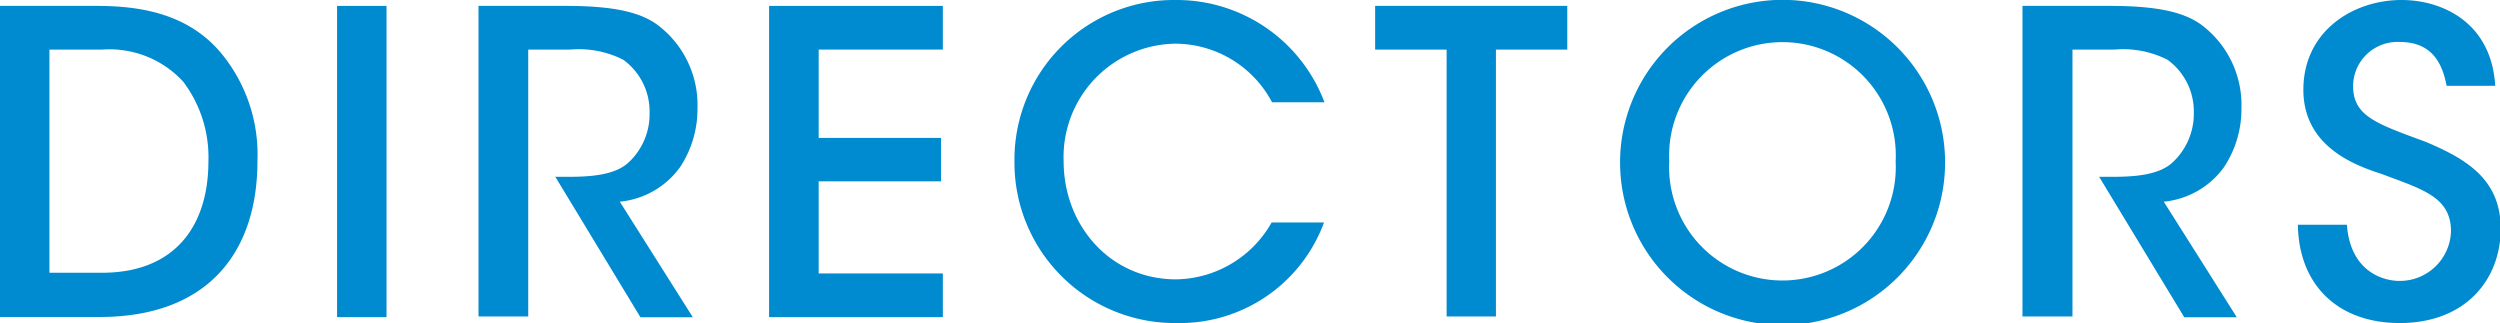
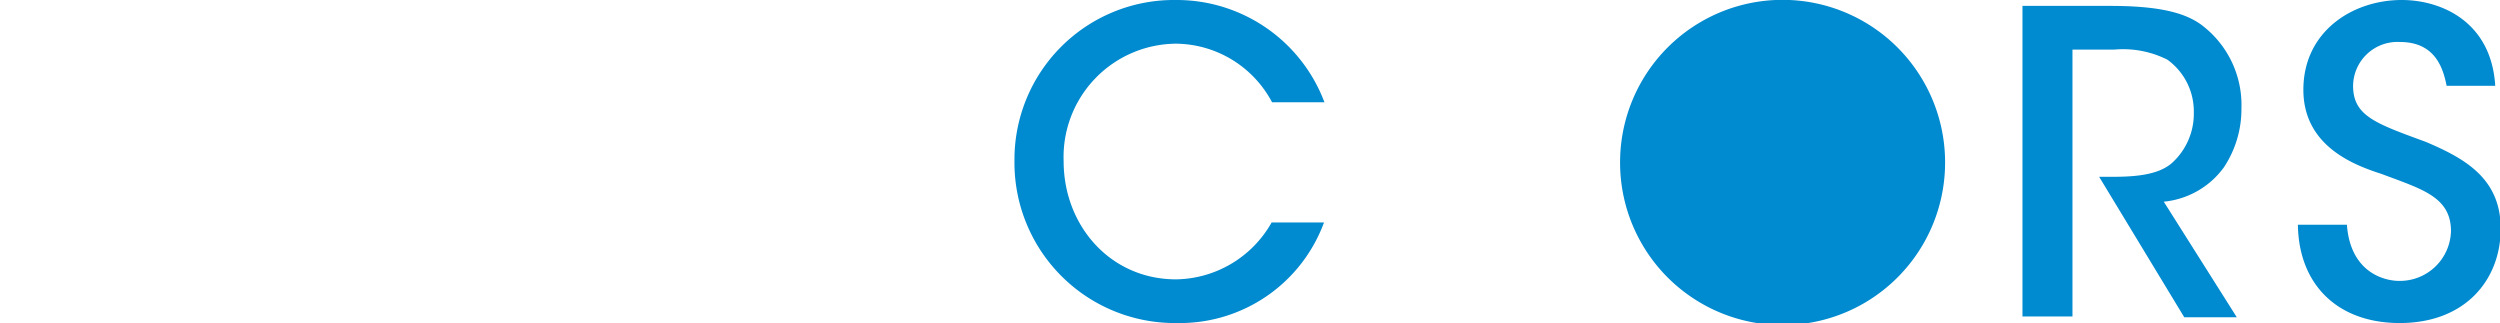
<svg xmlns="http://www.w3.org/2000/svg" id="レイヤー_1" data-name="レイヤー 1" width="178" height="23" viewBox="0 0 178 23">
  <defs>
    <style>.cls-1{fill:#008acf;}</style>
  </defs>
-   <path class="cls-1" d="M0,.42H6.84C9.79.42,13.47.87,15.92,4a11.34,11.34,0,0,1,2.41,7.46c0,6.47-3.49,11.11-11.25,11.11H0Zm3.52,19H7.26c5.19,0,7.58-3.33,7.58-7.94a8.93,8.93,0,0,0-1.79-5.66A7.13,7.13,0,0,0,7.29,3.53H3.52Z" />
-   <path class="cls-1" d="M24,.42h3.52V22.58H24Z" />
-   <path class="cls-1" d="M34.07.42h6.24c3.47,0,5.26.48,6.42,1.29a7.12,7.12,0,0,1,2.93,6,7.47,7.47,0,0,1-1.26,4.22,6,6,0,0,1-4.27,2.43l5.2,8.23H45.6l-6.06-10h.77c1.52,0,3.38-.06,4.42-1A4.7,4.7,0,0,0,46.25,8a4.54,4.54,0,0,0-1.88-3.75,7,7,0,0,0-3.76-.72h-3v19H34.07Z" />
-   <path class="cls-1" d="M54.76.42H67.13V3.53H58.29V9.82H67v3.09H58.29v6.56h8.84v3.11H54.76Z" />
  <path class="cls-1" d="M94.27,15.84A10.94,10.94,0,0,1,83.79,23,11.42,11.42,0,0,1,72.23,11.47,11.36,11.36,0,0,1,83.76,0,11.24,11.24,0,0,1,94.3,7.28H90.57a7.82,7.82,0,0,0-6.84-4.17,8.07,8.07,0,0,0-8,8.36c0,4.61,3.34,8.42,8,8.42a7.94,7.94,0,0,0,6.81-4.05Z" />
-   <path class="cls-1" d="M103,3.53H97.91V.42h13.68V3.53h-5.08v19H103Z" />
-   <path class="cls-1" d="M115.35,11.62a11.57,11.57,0,0,1,23.14-.12,11.57,11.57,0,0,1-23.14.15Zm3.5-.12a8.07,8.07,0,1,0,16.12,0,8.07,8.07,0,1,0-16.12-.06Z" />
+   <path class="cls-1" d="M115.35,11.62a11.57,11.57,0,0,1,23.14-.12,11.57,11.57,0,0,1-23.14.15Zm3.5-.12Z" />
  <path class="cls-1" d="M144,.42h6.24c3.46,0,5.26.48,6.42,1.29a7.12,7.12,0,0,1,2.93,6,7.47,7.47,0,0,1-1.26,4.22,6,6,0,0,1-4.27,2.43l5.2,8.23h-3.74l-6.06-10h.78c1.52,0,3.37-.06,4.42-1A4.73,4.73,0,0,0,156.2,8a4.54,4.54,0,0,0-1.88-3.75,7,7,0,0,0-3.76-.72h-3v19H144Z" />
  <path class="cls-1" d="M167.1,16c.24,3.33,2.57,4,3.73,4a3.64,3.64,0,0,0,3.68-3.54c0-2.45-2.09-3-4.93-4.07-1.73-.57-5.58-1.86-5.58-6S167.49,0,171,0c2.84,0,6.39,1.56,6.66,6.11h-3.46c-.24-1.2-.78-3.12-3.32-3.12a3.16,3.16,0,0,0-3.34,3.12c0,2.16,1.64,2.69,5.2,4,2.74,1.17,5.31,2.58,5.31,6.17S175.58,23,170.86,23c-4.39,0-7.19-2.7-7.25-7Z" />
</svg>